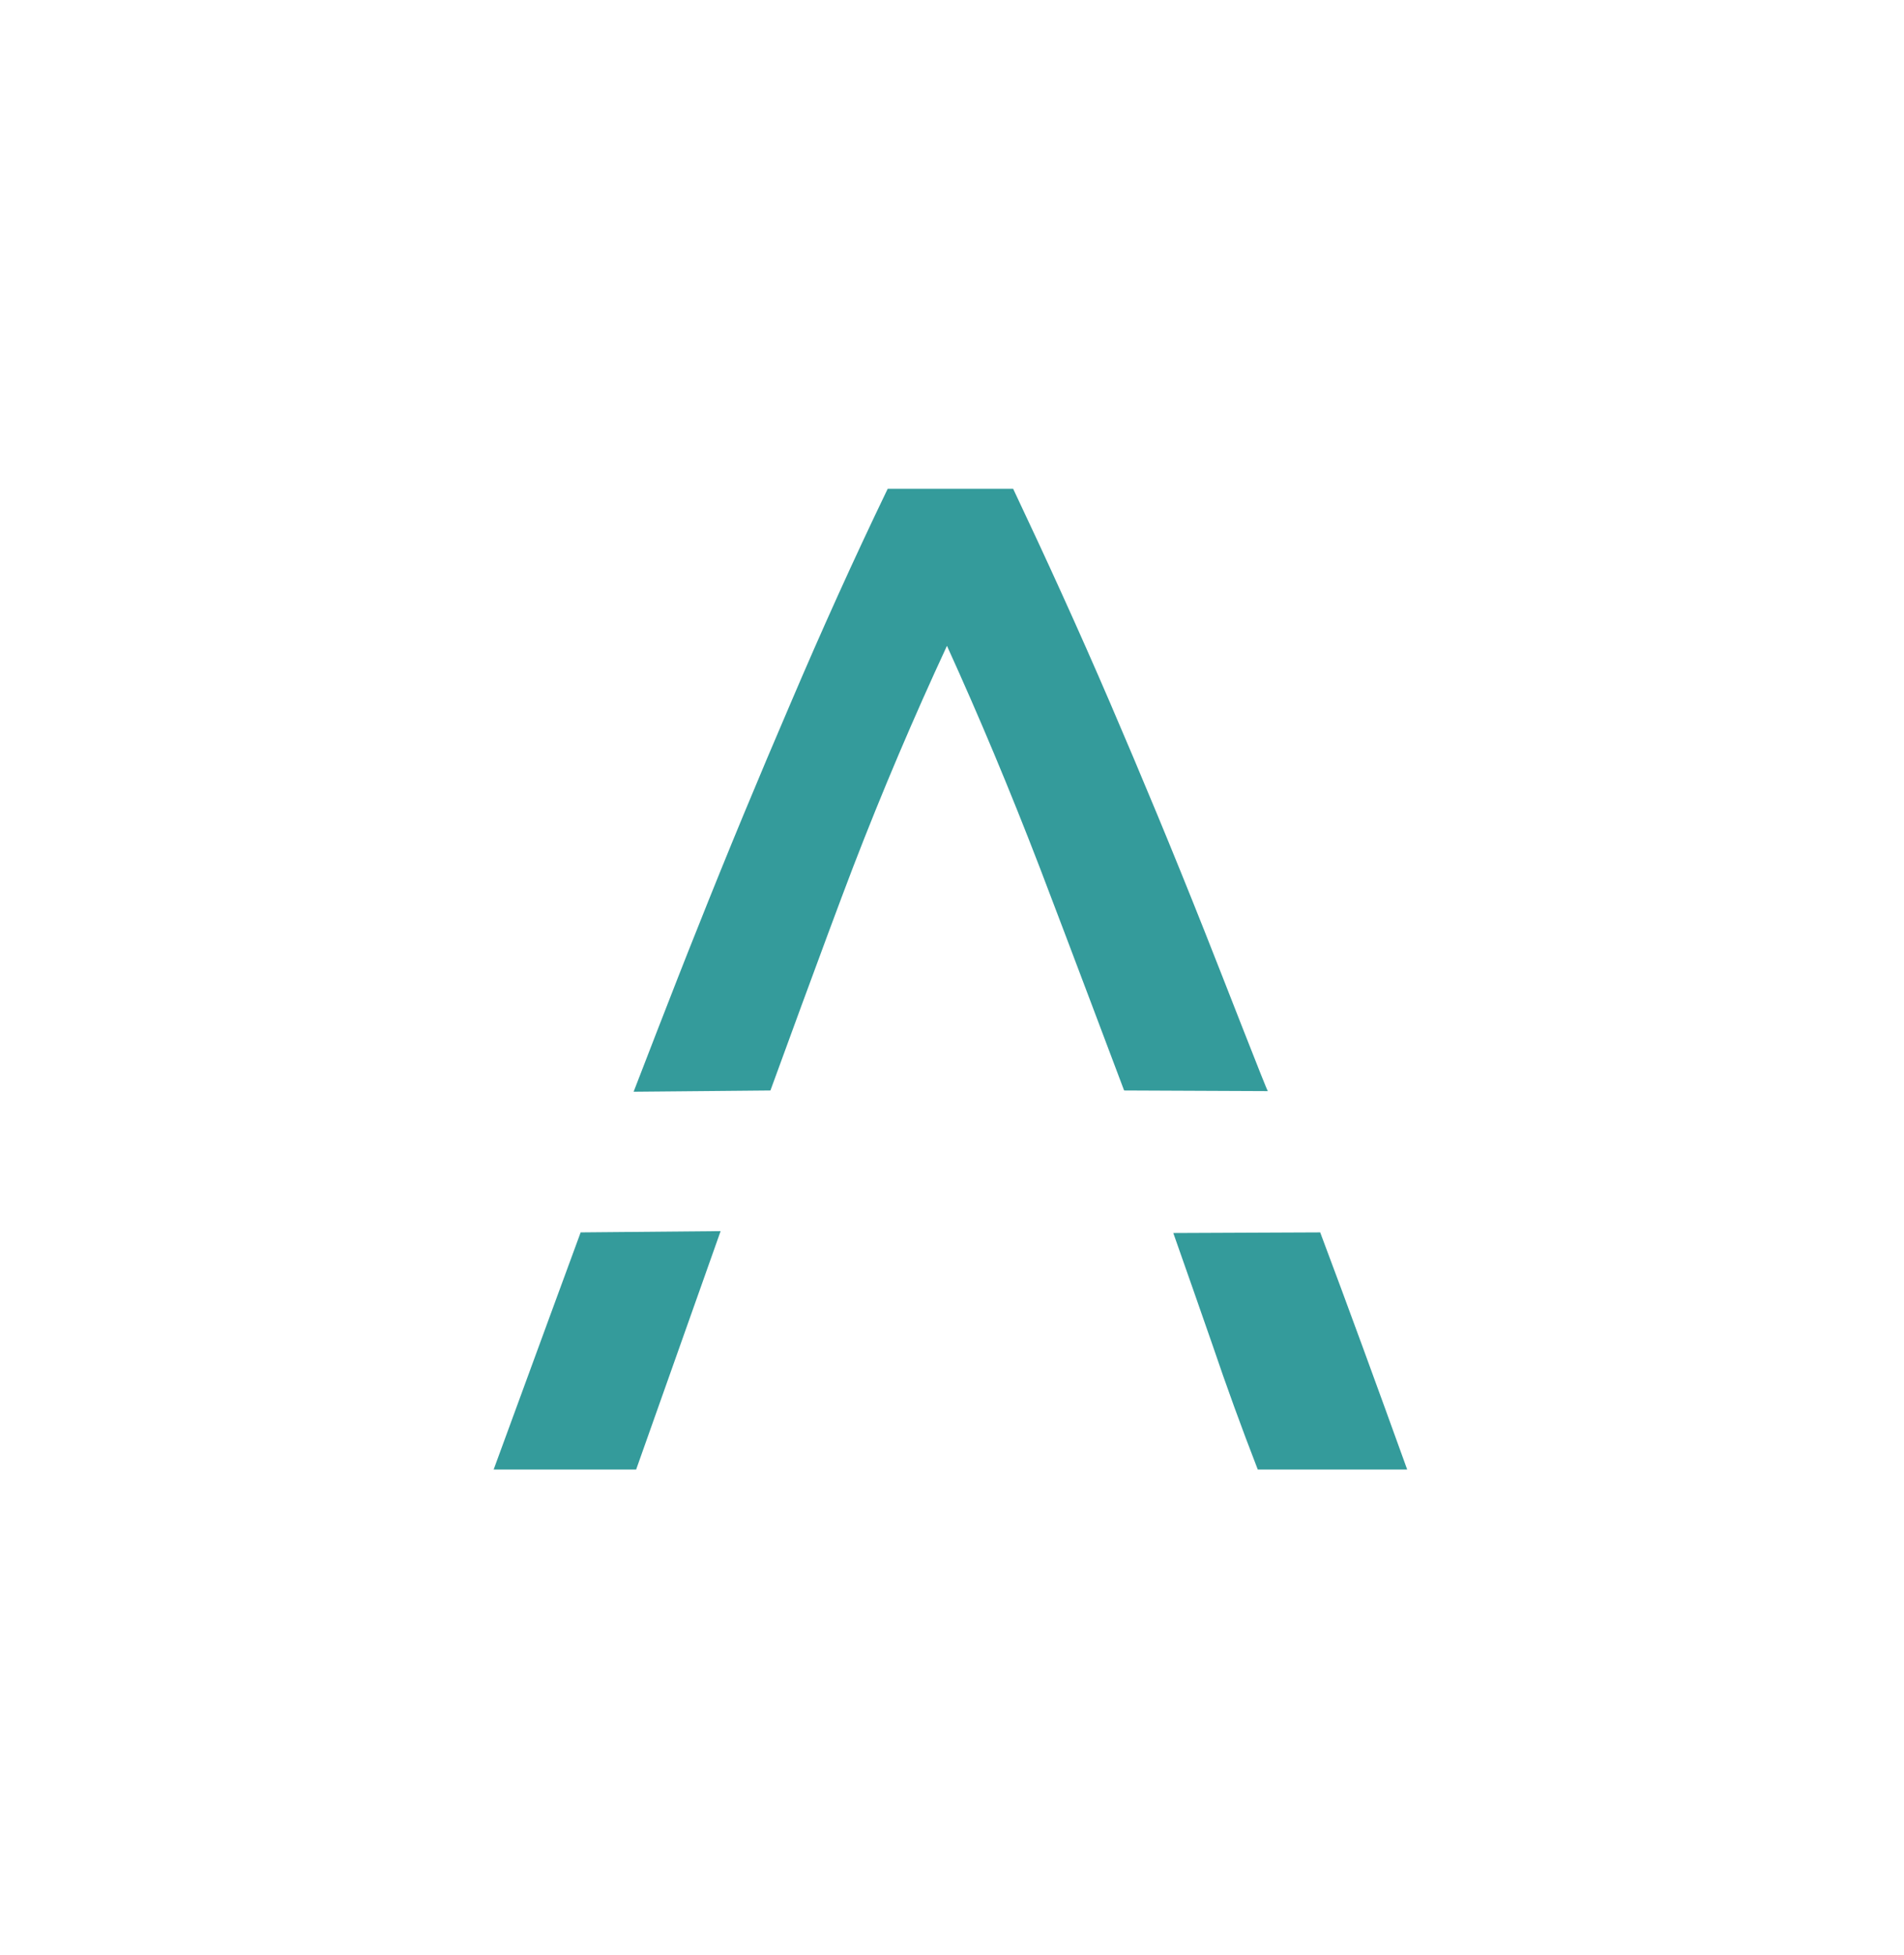
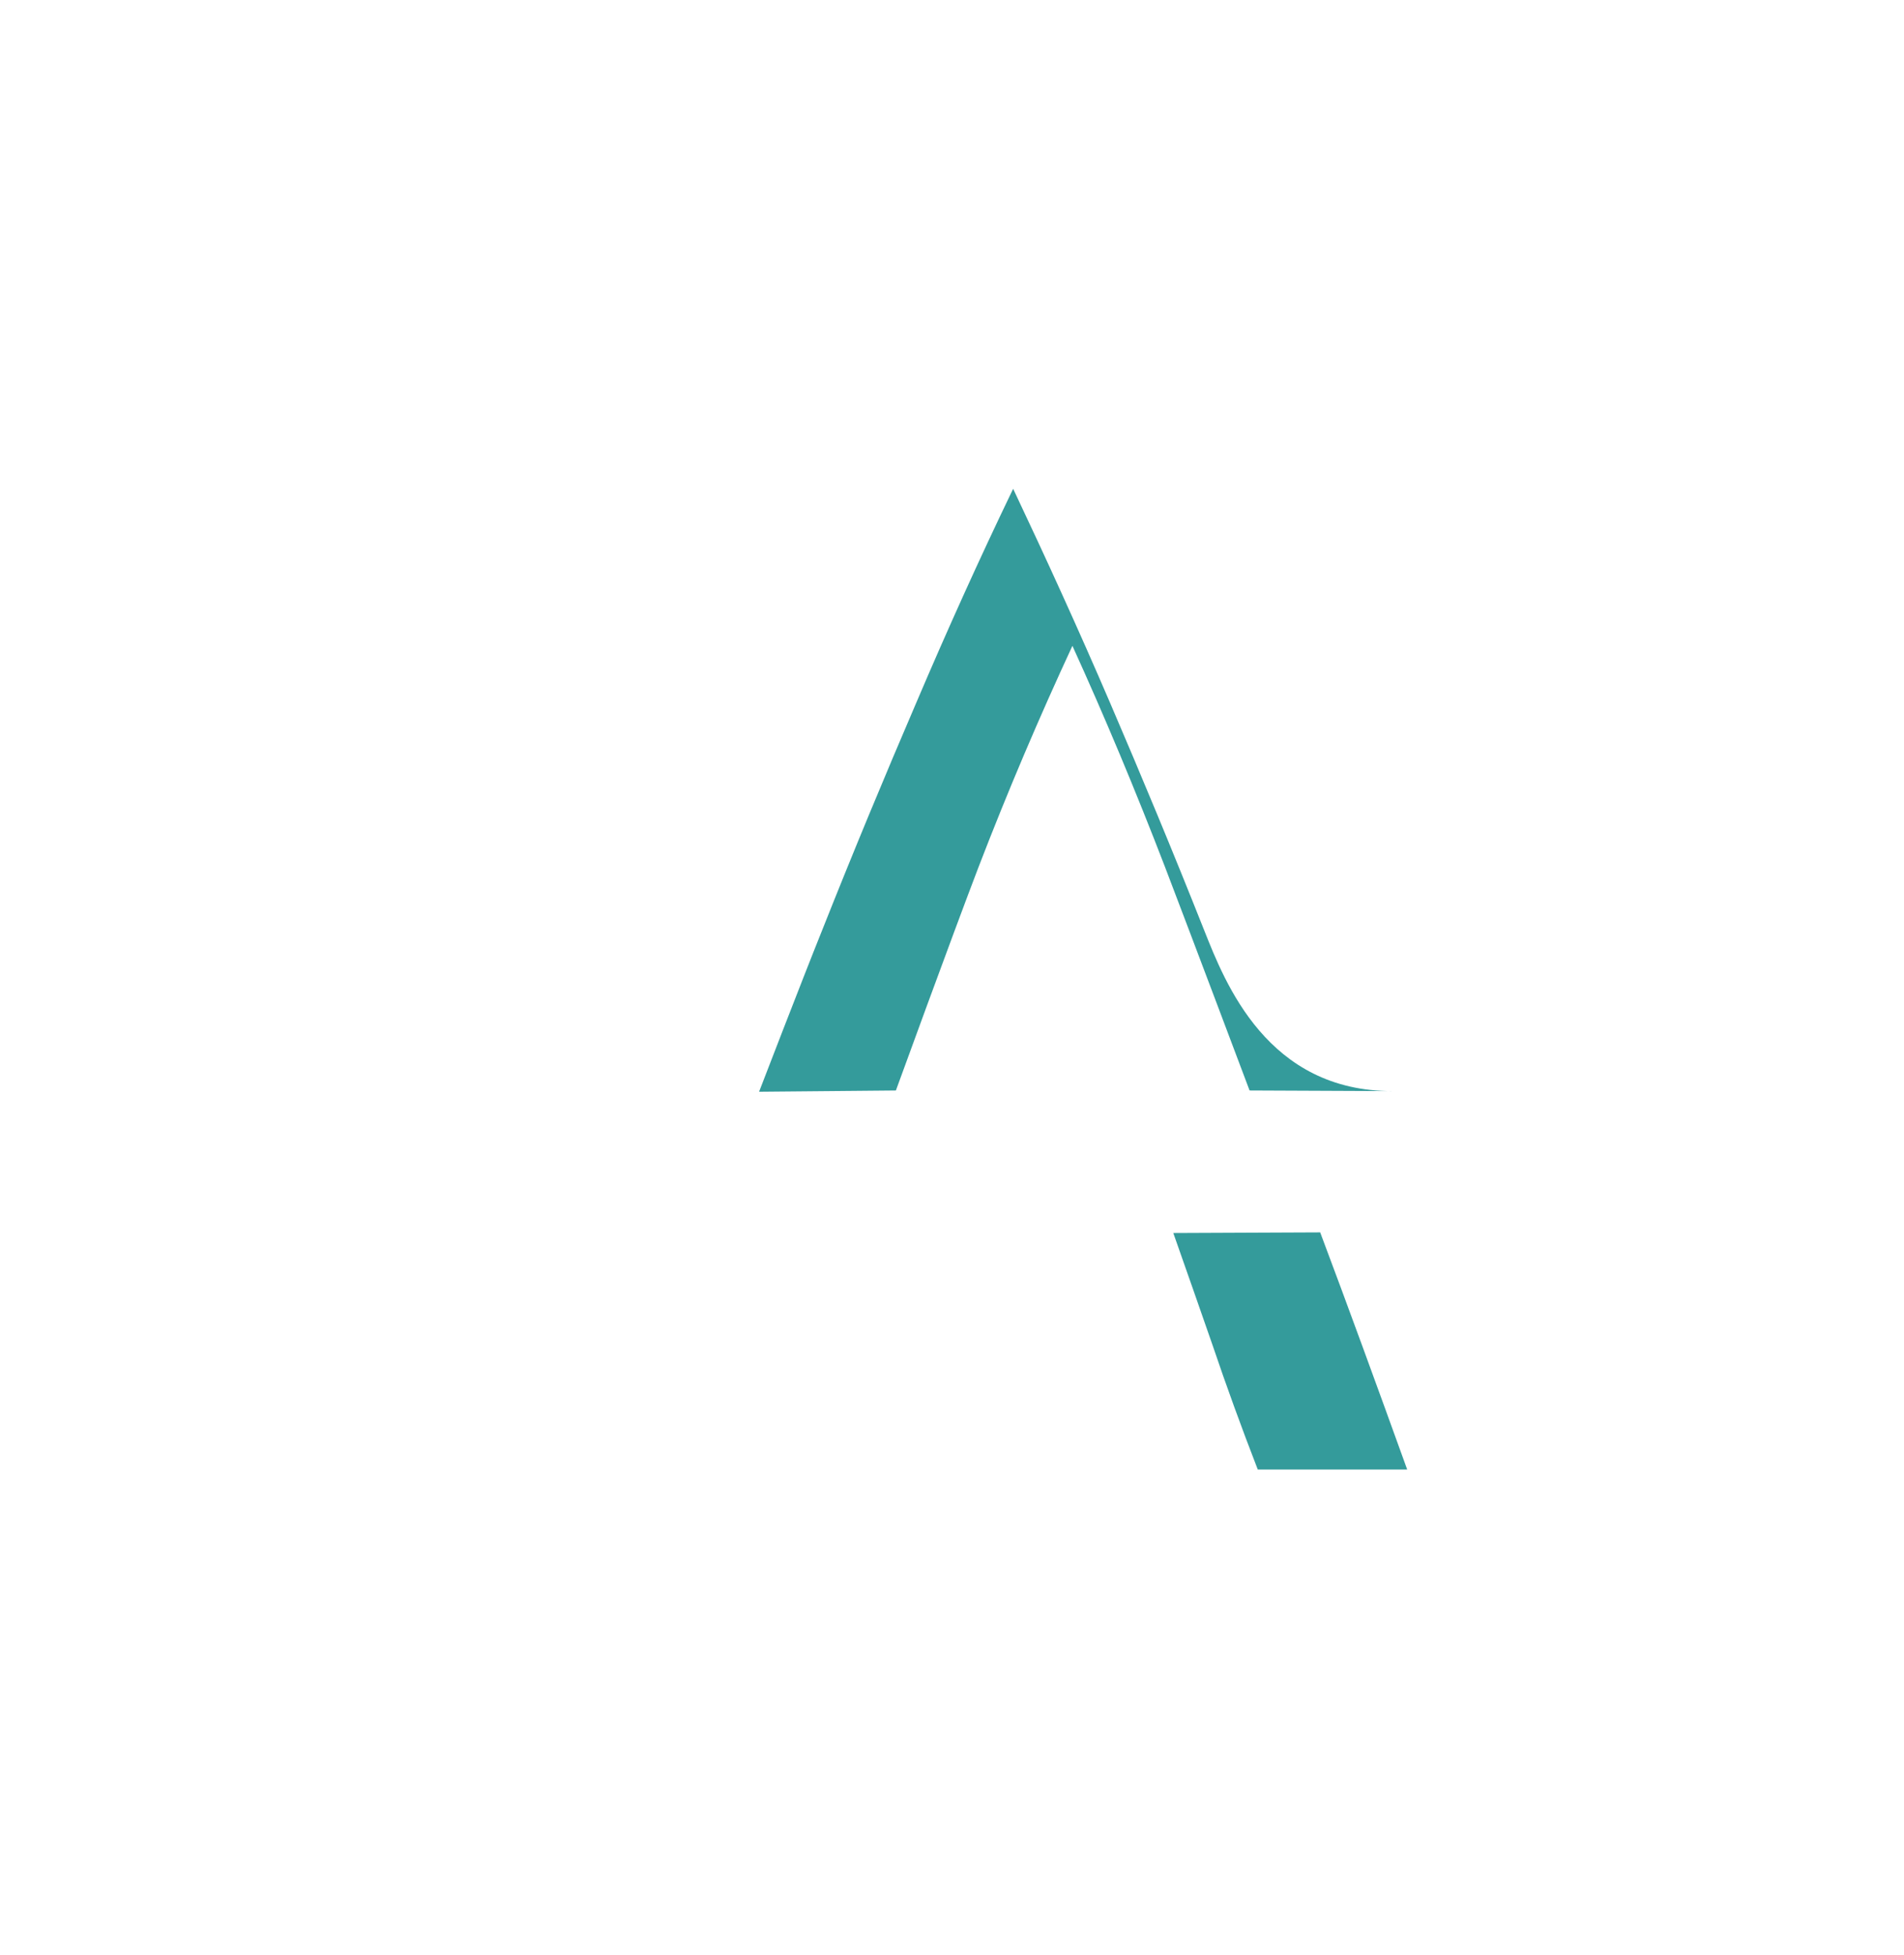
<svg xmlns="http://www.w3.org/2000/svg" version="1.1" id="Layer_1" x="0px" y="0px" viewBox="0 0 302 310" style="enable-background:new 0 0 302 310;" xml:space="preserve">
  <style type="text/css">
	.st0{fill-rule:evenodd;clip-rule:evenodd;fill:#349B9B;}
</style>
  <desc>Created with Sketch.</desc>
  <g id="Page-1">
-     <path id="Path" class="st0" d="M191,147.5c-5-12.6-10-24.6-14.9-36c-4.9-11.4-10.1-22.8-15.4-34h-19.9c-5.4,11.2-10.5,22.5-15.4,34   c-4.9,11.4-9.9,23.4-14.9,36c-3.3,8.2-10,25.6-10,25.6l21.7-0.2c0,0,8.7-23.9,13.1-35.4c4.7-12.2,9.7-23.9,14.9-35.1   c5.1,11.2,10,22.9,14.7,35.1c4.4,11.5,13.4,35.4,13.4,35.4l22.8,0.1C201,173.1,194.3,155.8,191,147.5z" />
+     <path id="Path" class="st0" d="M191,147.5c-5-12.6-10-24.6-14.9-36c-4.9-11.4-10.1-22.8-15.4-34c-5.4,11.2-10.5,22.5-15.4,34   c-4.9,11.4-9.9,23.4-14.9,36c-3.3,8.2-10,25.6-10,25.6l21.7-0.2c0,0,8.7-23.9,13.1-35.4c4.7-12.2,9.7-23.9,14.9-35.1   c5.1,11.2,10,22.9,14.7,35.1c4.4,11.5,13.4,35.4,13.4,35.4l22.8,0.1C201,173.1,194.3,155.8,191,147.5z" />
    <path id="Path_00000072281007818285058730000001296682888027815828_" class="st0" d="M186.1,195.5c2.1,6,4.2,11.9,6.2,17.7   c2.2,6.5,4.6,13.1,7.2,19.8h23.7c-4.8-13.3-9.4-25.9-13.8-37.6L186.1,195.5z" />
-     <path id="Path_00000011710035786348276560000011452719995292960932_" class="st0" d="M78.3,233h22.6l13.4-37.8l-22.2,0.2   C92.1,195.4,83.2,219.6,78.3,233z" />
  </g>
</svg>